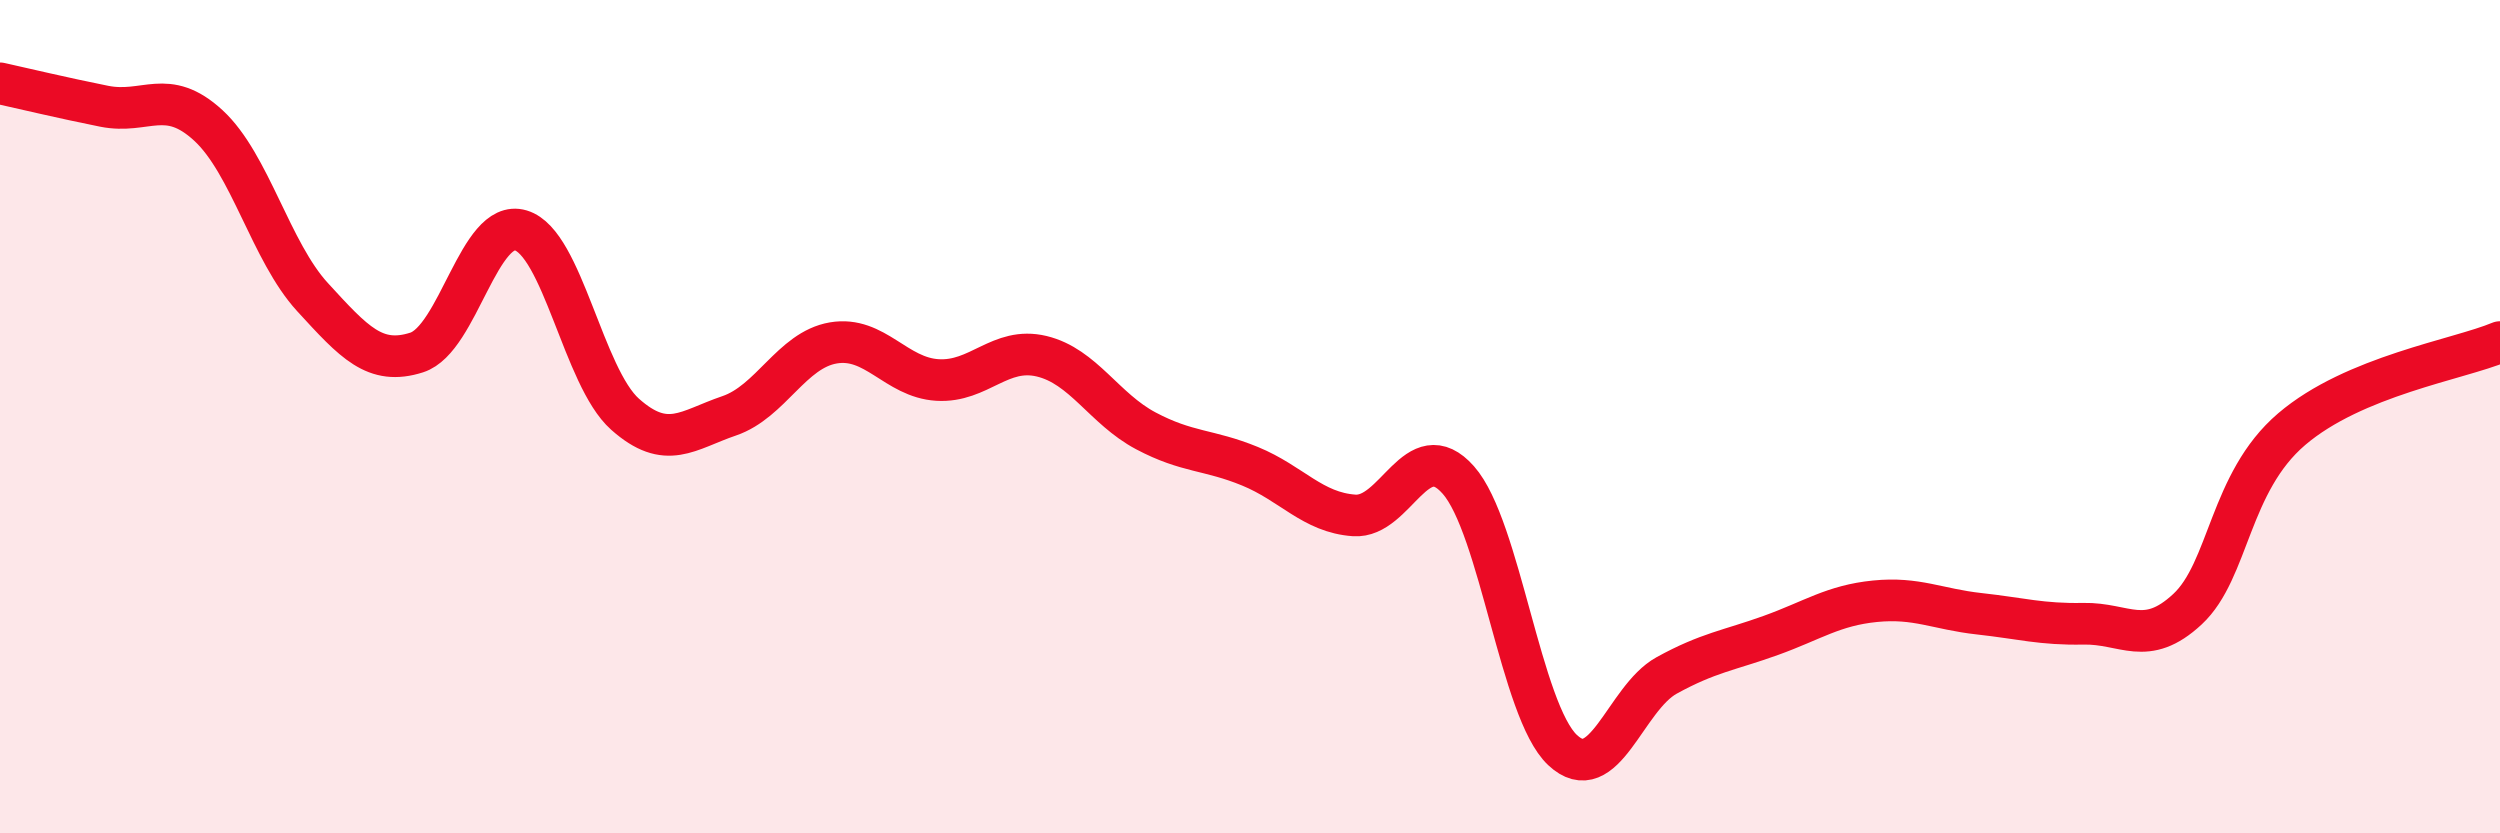
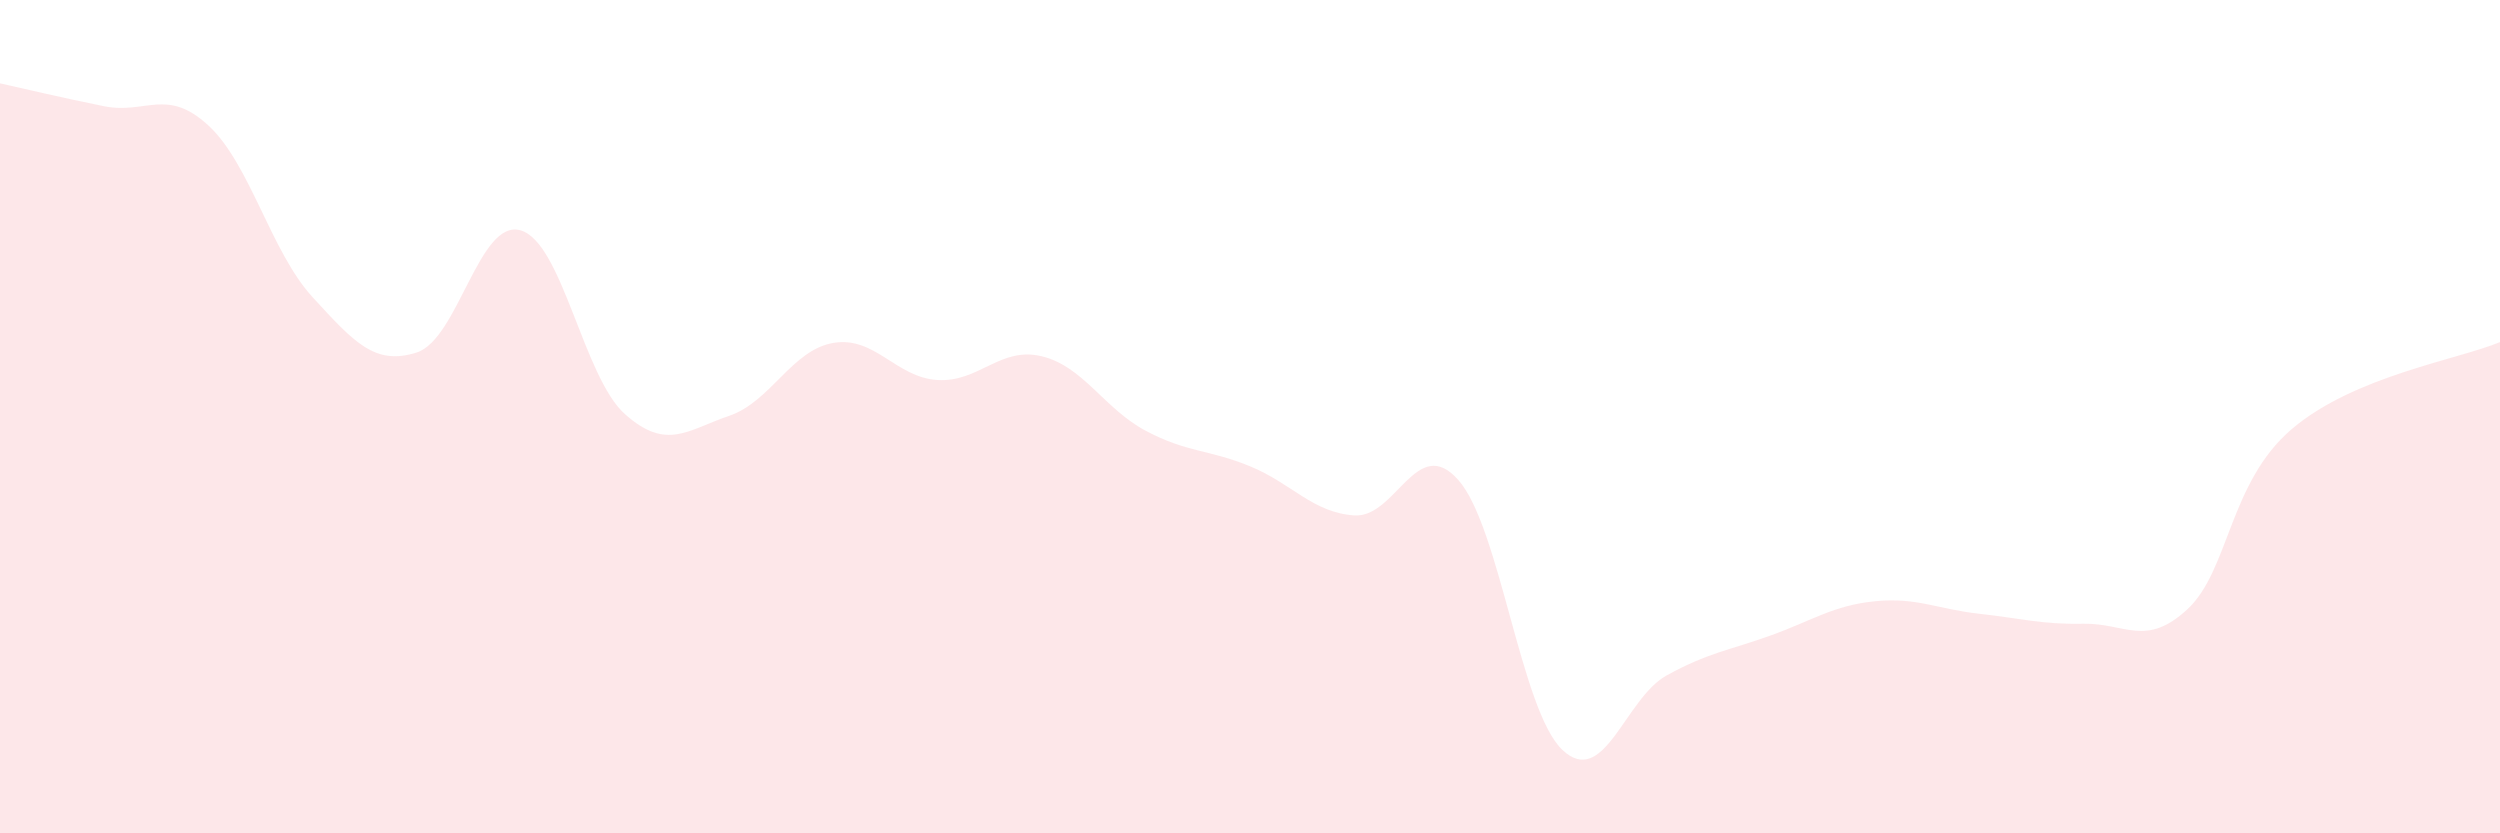
<svg xmlns="http://www.w3.org/2000/svg" width="60" height="20" viewBox="0 0 60 20">
  <path d="M 0,2 C 0.5,2.11 1.5,2.35 2.5,2.55 C 3.5,2.75 4,2.09 5,3.01 C 6,3.93 6.5,6.04 7.5,7.13 C 8.5,8.22 9,8.78 10,8.46 C 11,8.14 11.5,5.23 12.5,5.53 C 13.5,5.83 14,9.05 15,9.94 C 16,10.83 16.5,10.32 17.5,9.98 C 18.5,9.64 19,8.4 20,8.23 C 21,8.06 21.5,9.06 22.5,9.12 C 23.5,9.18 24,8.31 25,8.55 C 26,8.79 26.5,9.81 27.5,10.34 C 28.5,10.87 29,10.78 30,11.19 C 31,11.6 31.5,12.3 32.5,12.37 C 33.5,12.44 34,10.39 35,11.52 C 36,12.65 36.5,17.06 37.5,18 C 38.5,18.94 39,16.76 40,16.21 C 41,15.66 41.5,15.61 42.5,15.25 C 43.5,14.89 44,14.53 45,14.43 C 46,14.33 46.5,14.62 47.5,14.73 C 48.5,14.84 49,14.99 50,14.97 C 51,14.95 51.5,15.55 52.5,14.62 C 53.5,13.69 53.5,11.58 55,10.3 C 56.5,9.02 59,8.63 60,8.21L60 20L0 20Z" fill="#EB0A25" opacity="0.1" stroke-linecap="round" stroke-linejoin="round" />
-   <path d="M 0,2 C 0.5,2.11 1.5,2.35 2.5,2.55 C 3.5,2.75 4,2.09 5,3.01 C 6,3.93 6.5,6.04 7.5,7.13 C 8.5,8.22 9,8.78 10,8.46 C 11,8.14 11.5,5.23 12.5,5.53 C 13.5,5.83 14,9.05 15,9.94 C 16,10.83 16.5,10.32 17.5,9.98 C 18.5,9.64 19,8.4 20,8.23 C 21,8.06 21.5,9.06 22.5,9.12 C 23.5,9.18 24,8.31 25,8.55 C 26,8.79 26.5,9.81 27.5,10.34 C 28.5,10.87 29,10.78 30,11.19 C 31,11.6 31.5,12.3 32.5,12.37 C 33.5,12.44 34,10.39 35,11.52 C 36,12.65 36.5,17.06 37.5,18 C 38.5,18.94 39,16.76 40,16.21 C 41,15.66 41.5,15.61 42.5,15.25 C 43.5,14.89 44,14.53 45,14.43 C 46,14.33 46.5,14.62 47.5,14.73 C 48.5,14.84 49,14.99 50,14.97 C 51,14.95 51.5,15.55 52.5,14.62 C 53.5,13.69 53.5,11.58 55,10.3 C 56.5,9.02 59,8.63 60,8.21" stroke="#EB0A25" stroke-width="1" fill="none" stroke-linecap="round" stroke-linejoin="round" />
</svg>